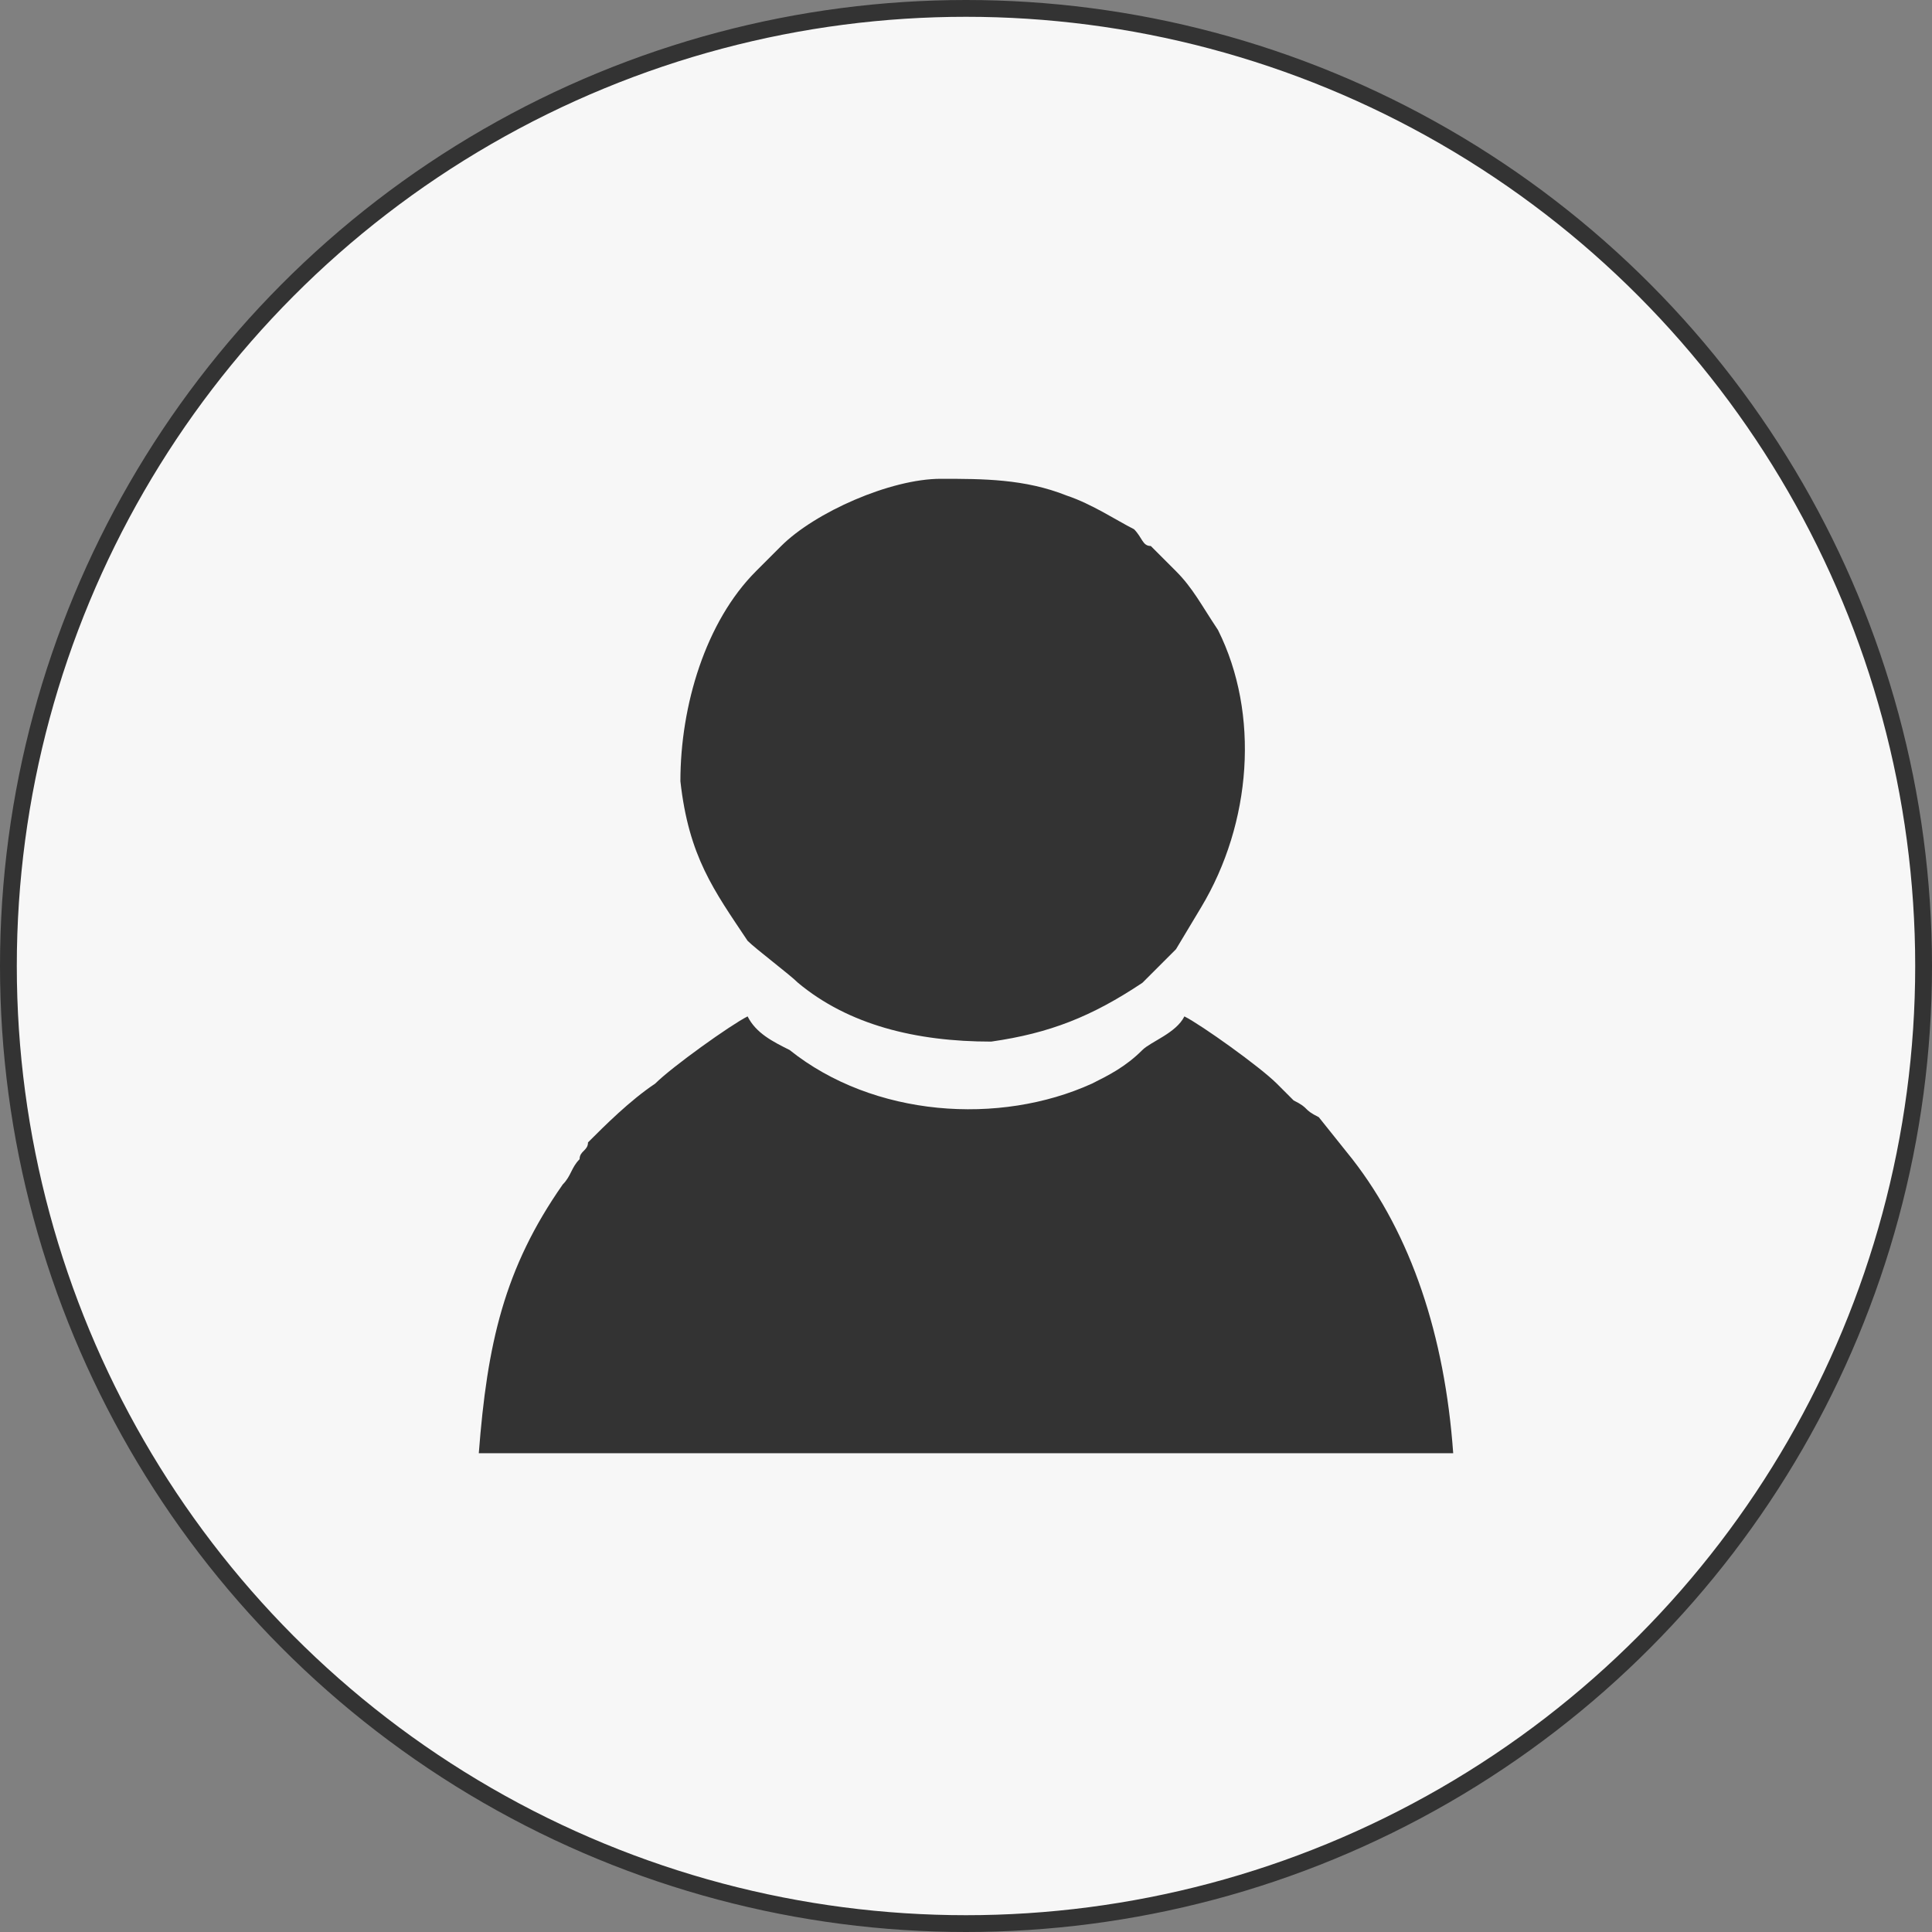
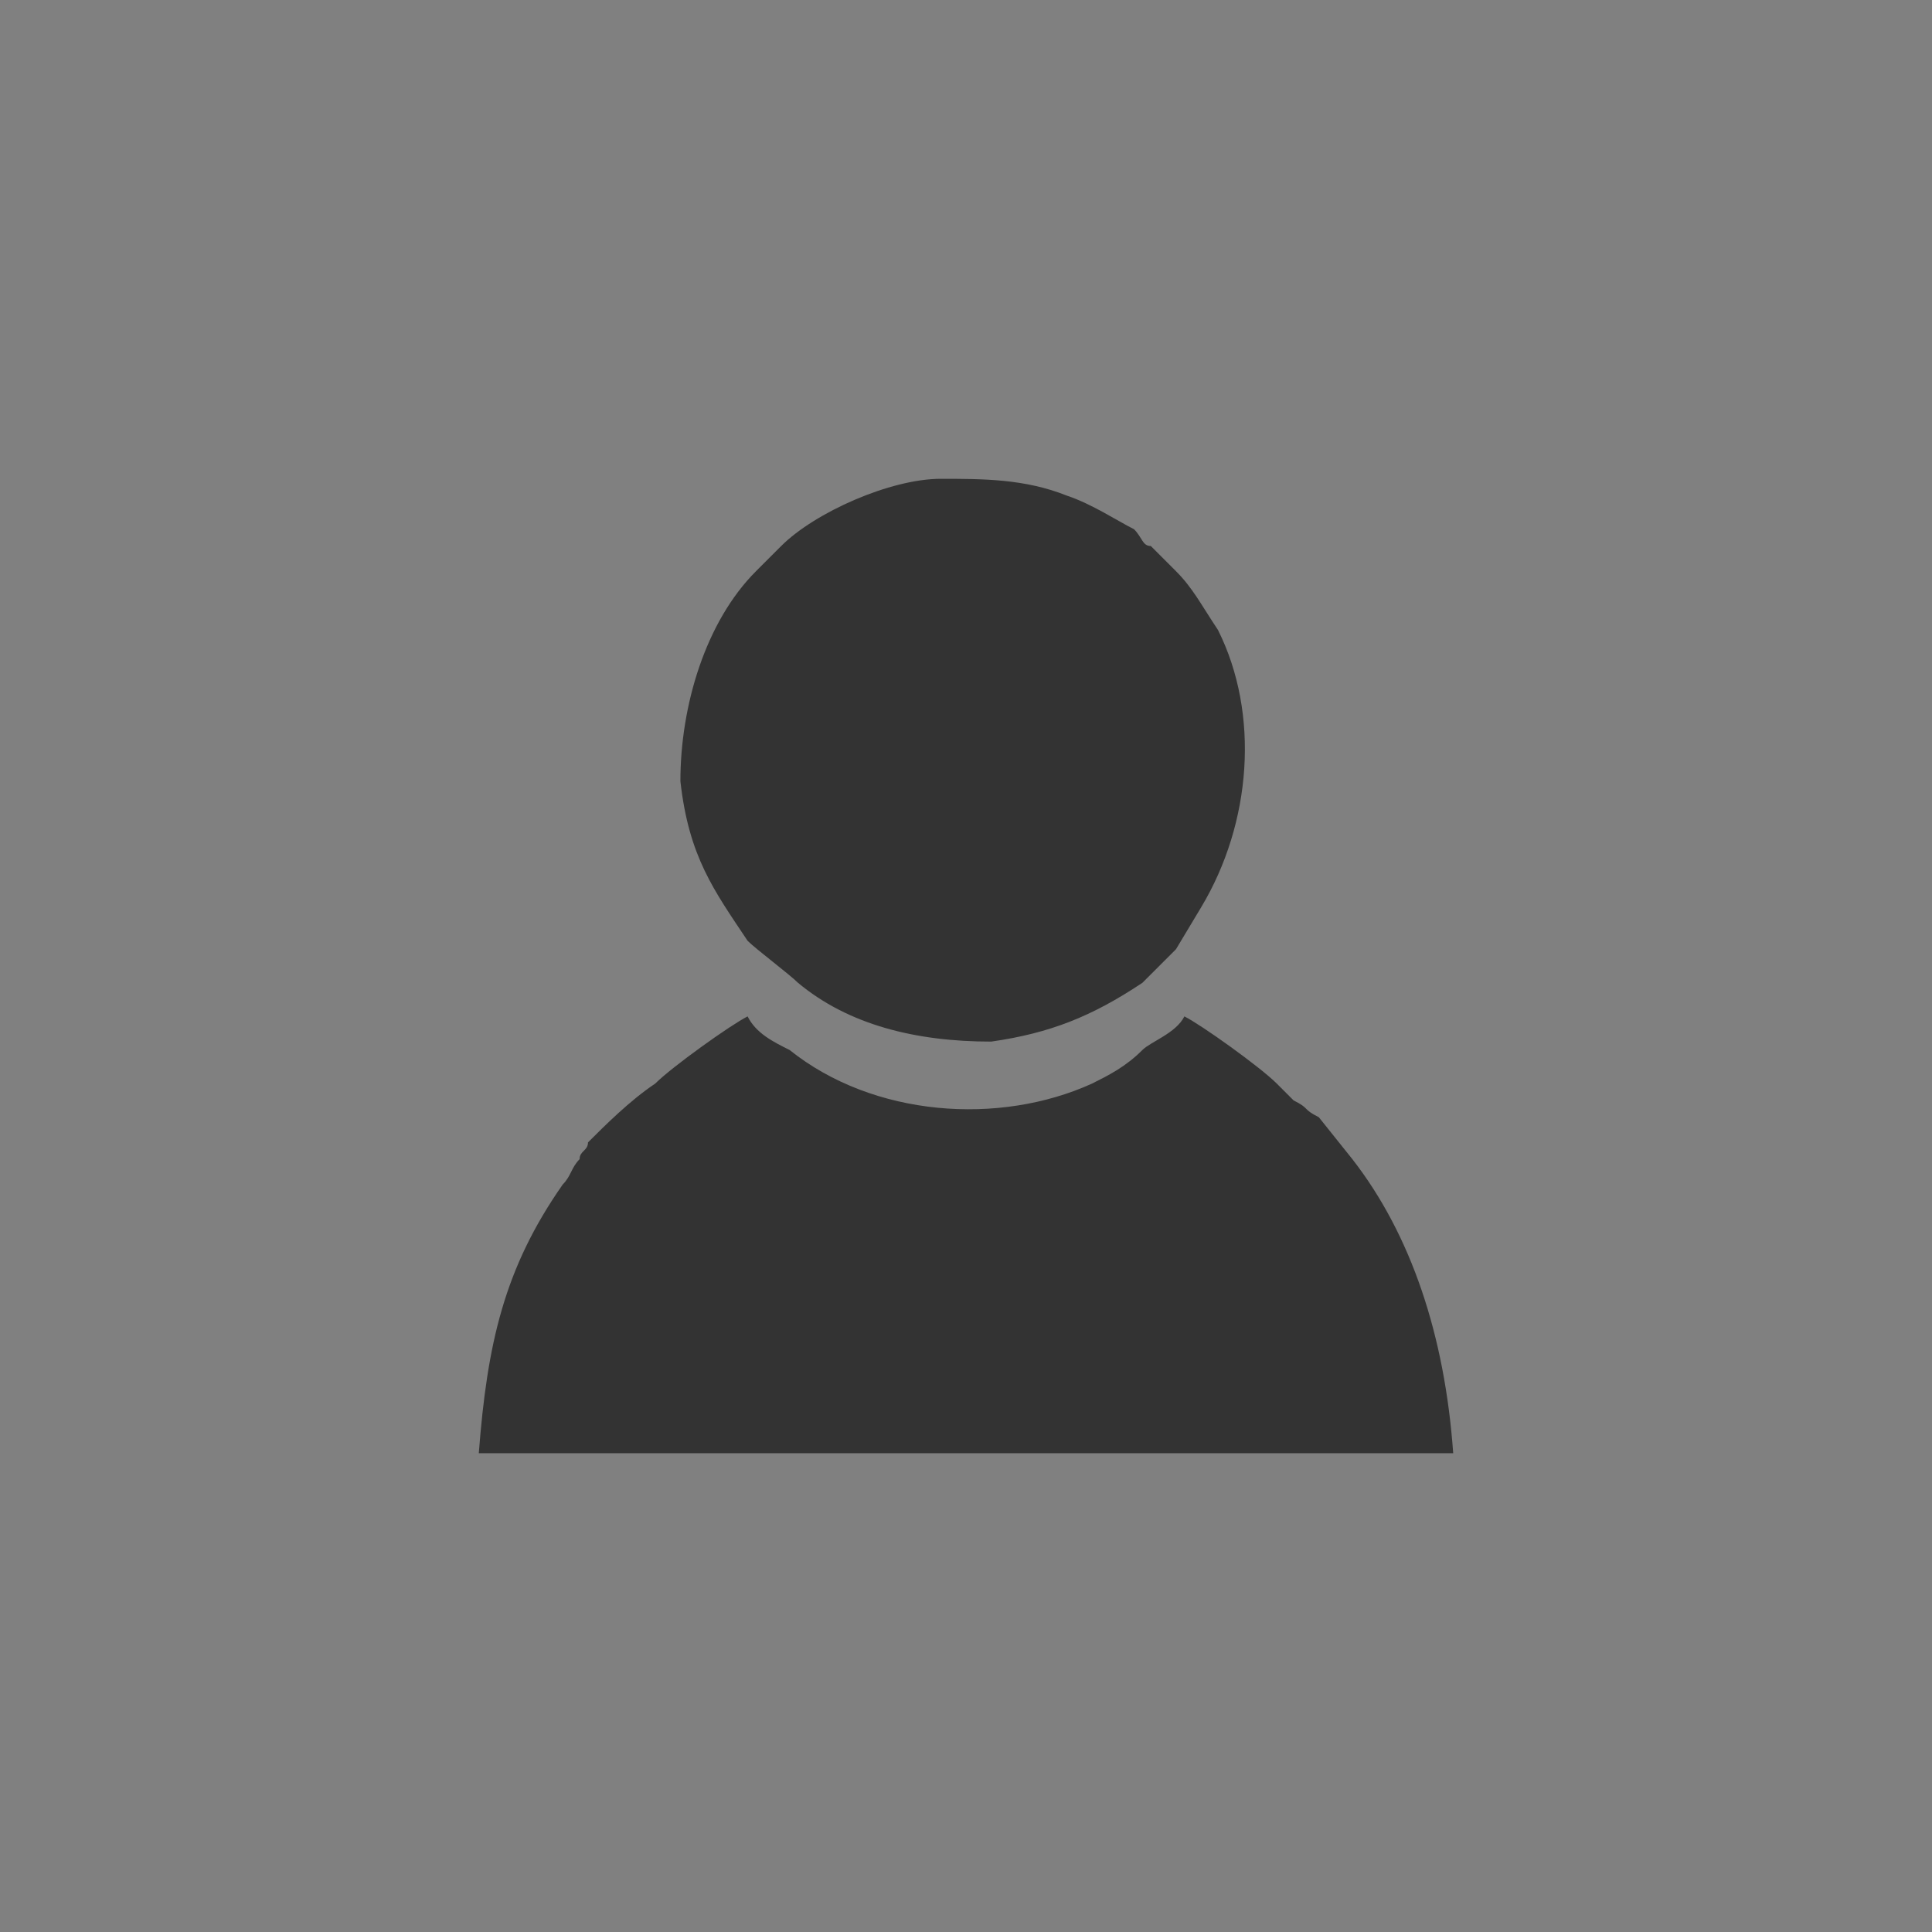
<svg xmlns="http://www.w3.org/2000/svg" xml:space="preserve" width="40px" height="40px" version="1.1" shape-rendering="geometricPrecision" text-rendering="geometricPrecision" image-rendering="optimizeQuality" fill-rule="evenodd" clip-rule="evenodd" viewBox="0 0 2300 2300">
  <rect x="0" y="0" width="2300" height="2300" fill="#808080" stroke="none" />
  <g id="Layer_x0020_1">
-     <circle fill="#F7F7F7" stroke="#333333" stroke-width="20" stroke-linecap="round" stroke-linejoin="round" stroke-miterlimit="2.613" cx="1150" cy="1150" r="1140" />
    <path fill="#333333" d="M890 1210c-20,10 -90,60 -110,80 -30,20 -60,50 -80,70 0,10 -10,10 -10,20 -10,10 -10,20 -20,30 -70,100 -90,190 -100,320l1160 0c-10,-140 -50,-260 -120,-350l-40 -50c-20,-10 -10,-10 -30,-20l-20 -20c-20,-20 -90,-70 -110,-80 -10,20 -40,30 -50,40 -20,20 -40,30 -60,40 -110,50 -260,40 -360,-40 -20,-10 -40,-20 -50,-40zm230 -640c-60,0 -150,40 -190,80l-30 30c-60,60 -90,160 -90,250 10,90 40,130 80,190 10,10 50,40 60,50 60,50 140,70 230,70 70,-10 120,-30 180,-70l20 -20c10,-10 20,-20 20,-20l30 -50c60,-100 70,-230 20,-330 -20,-30 -30,-50 -50,-70l-30 -30c-10,0 -10,-10 -20,-20 -20,-10 -50,-30 -80,-40 -50,-20 -100,-20 -150,-20z" />
  </g>
</svg>